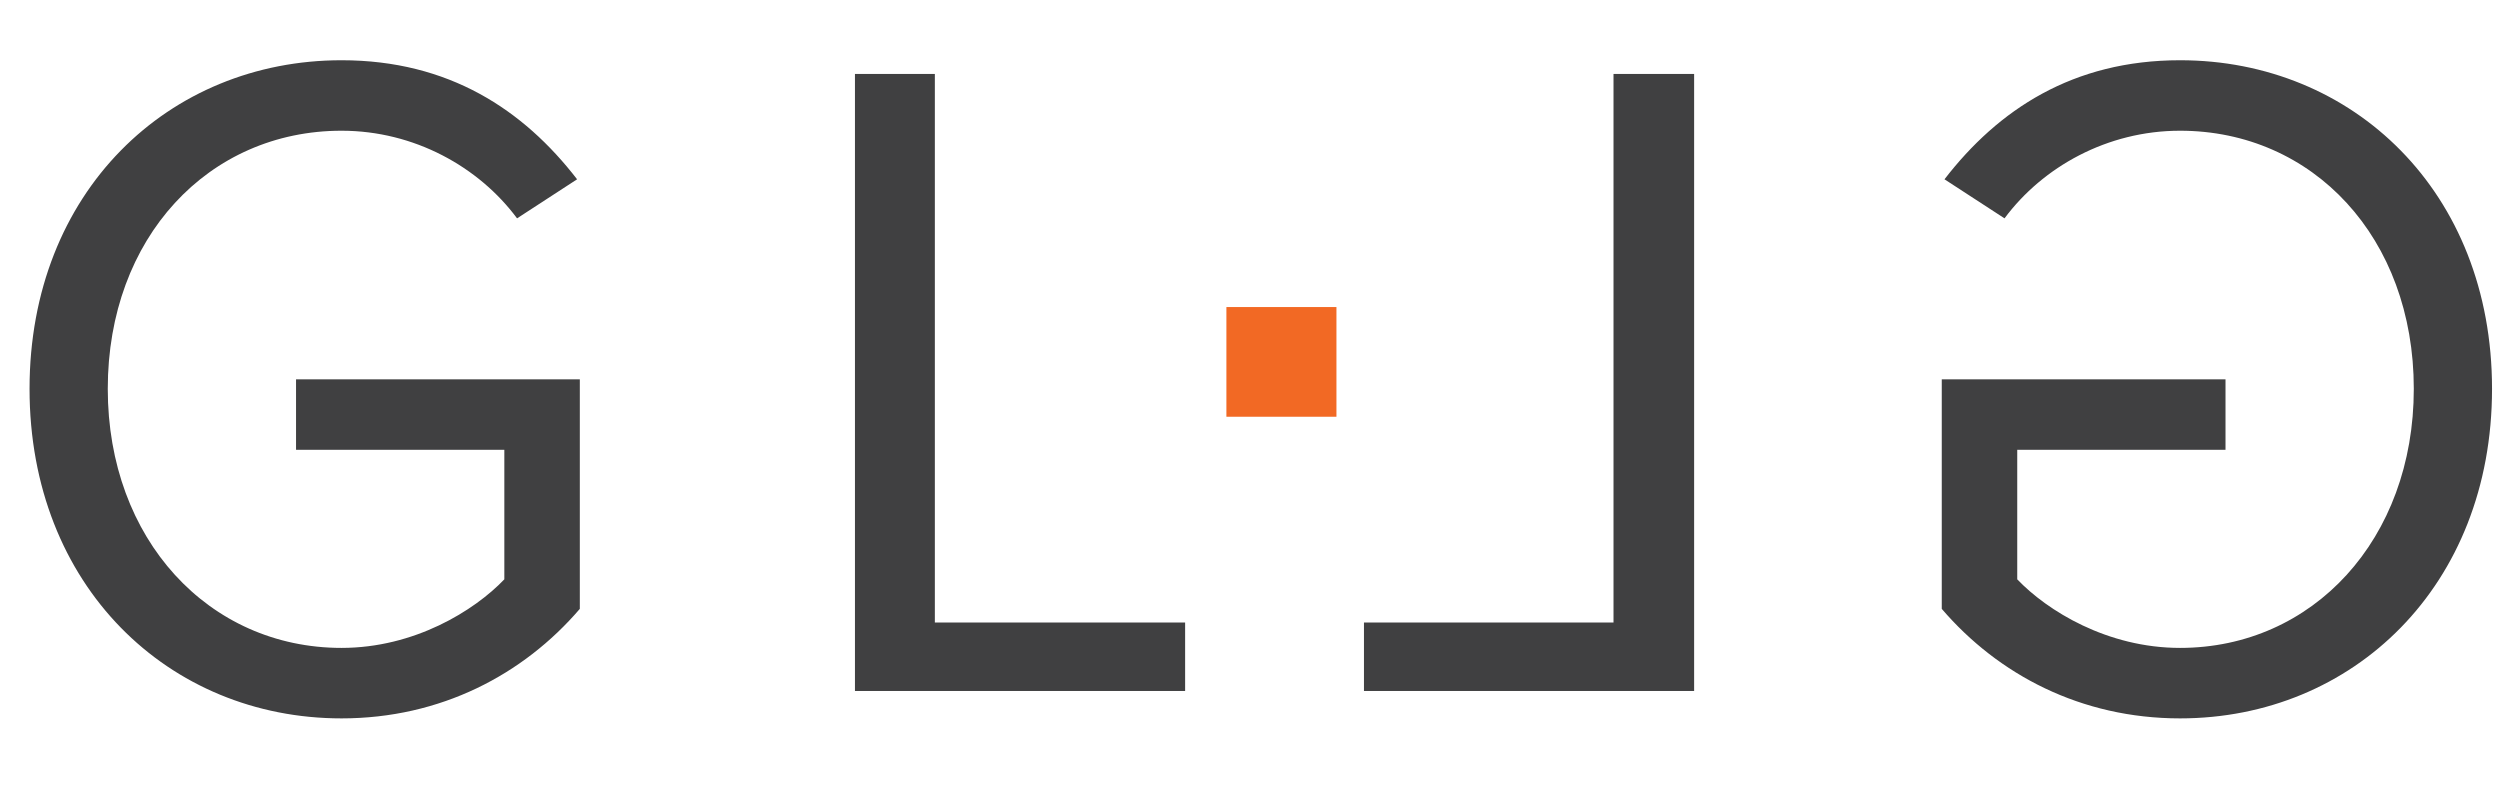
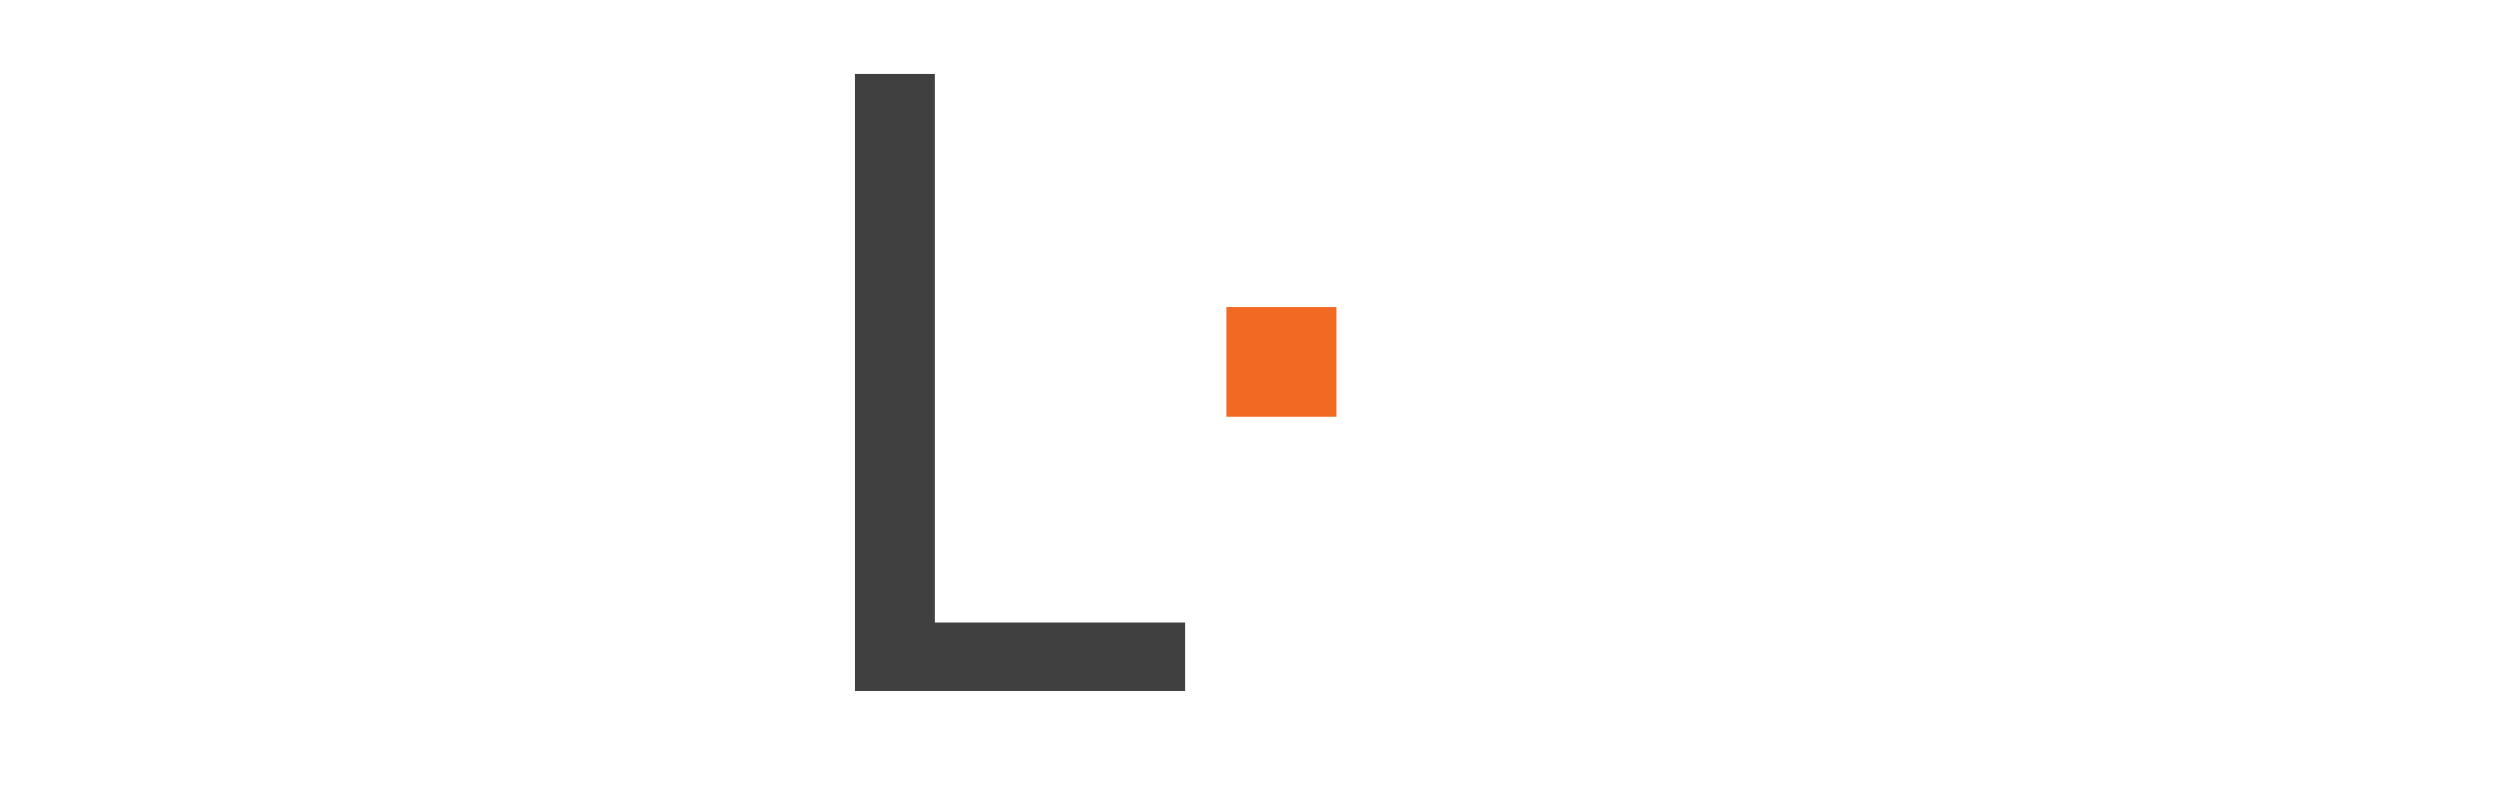
<svg xmlns="http://www.w3.org/2000/svg" width="166px" height="53px" viewBox="0 0 166 53" version="1.1">
  <title>Artboard</title>
  <desc>Created with Sketch.</desc>
  <g id="Artboard" stroke="none" stroke-width="1" fill="none" fill-rule="evenodd">
    <g id="Page-1" transform="translate(1, 4)">
-       <path d="M0.962,21.819 C0.962,8.728 10.202,0 21.677,0 C28.804,0 33.756,3.289 37.319,7.905 L33.333,10.498 C30.796,7.083 26.509,4.68 21.677,4.68 C12.86,4.68 6.156,11.763 6.156,21.819 C6.156,31.812 12.86,39.021 21.677,39.021 C26.509,39.021 30.494,36.555 32.488,34.468 L32.488,25.867 L18.657,25.867 L18.657,21.187 L37.5,21.187 L37.5,36.429 C33.756,40.793 28.26,43.701 21.677,43.701 C10.202,43.701 0.962,34.911 0.962,21.819" id="Fill-1" fill="#404041" />
      <polygon id="Fill-3" fill="#404041" points="77.692 41.881 77.692 37.335 61.074 37.335 61.074 0.91 55.769 0.91 55.769 41.881" />
-       <polygon id="Fill-4" fill="#404041" points="89.567 41.881 89.567 37.335 106.137 37.335 106.137 0.91 111.49 0.91 111.49 41.881" />
-       <path d="M143.755,43.701 C137.173,43.701 131.677,40.793 127.933,36.429 L127.933,21.187 L146.774,21.187 L146.774,25.867 L132.945,25.867 L132.945,34.468 C134.938,36.555 138.924,39.021 143.755,39.021 C152.573,39.021 159.276,31.812 159.276,21.819 C159.276,11.763 152.573,4.68 143.755,4.68 C138.924,4.68 134.636,7.083 132.1,10.498 L128.114,7.905 C131.677,3.289 136.629,0 143.755,0 C155.231,0 164.471,8.728 164.471,21.819 C164.471,34.911 155.231,43.701 143.755,43.701" id="Fill-5" fill="#404041" />
      <polygon id="Fill-7" fill="#F26924" points="80.433 23.672 87.74 23.672 87.74 16.388 80.433 16.388" />
    </g>
  </g>
</svg>